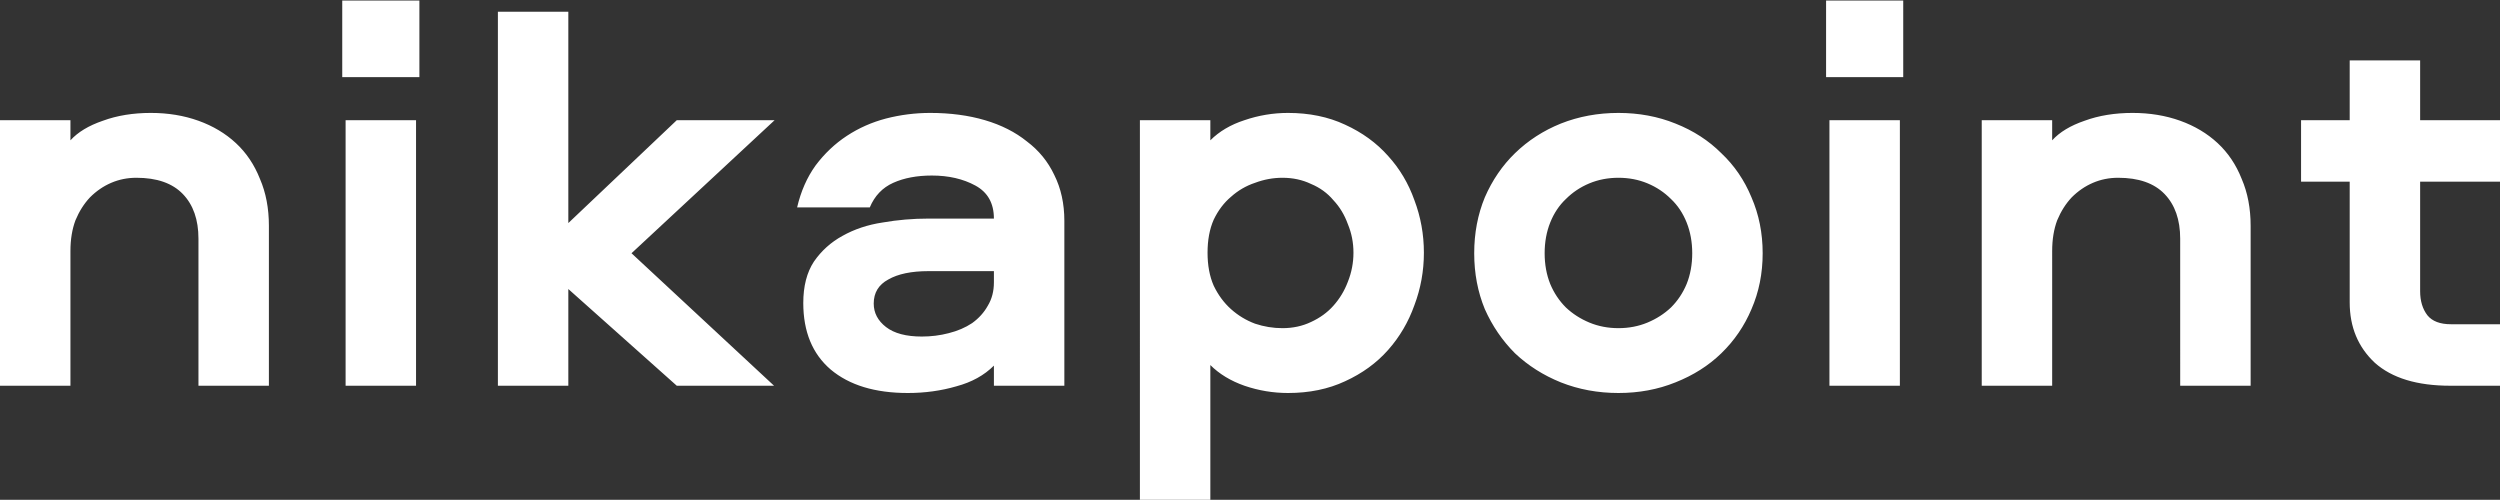
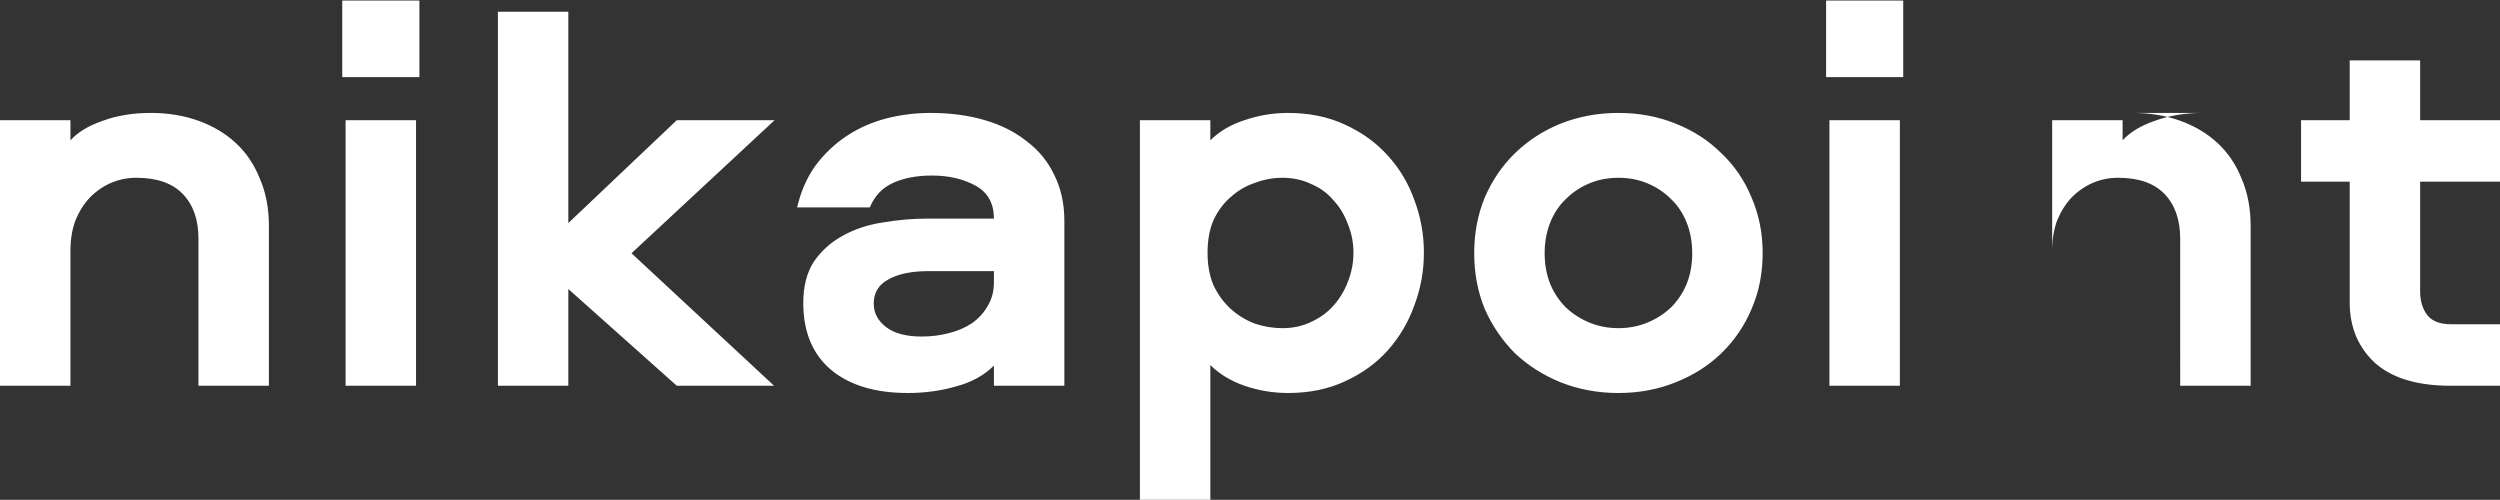
<svg xmlns="http://www.w3.org/2000/svg" width="2236" height="447" fill="none">
  <rect width="100%" height="100%" fill="#333333" stroke="none" />
-   <path d="M135 101c15.333 0 29.5 2.333 42.5 7s24.167 11.333 33.5 20c9.333 8.667 16.5 19.333 21.5 32 5.333 12.333 8 26.333 8 42v143h-63V213.5c0-17-4.667-30.333-14-40-9.333-9.667-23.167-14.5-41.5-14.5-8 0-15.5 1.5-22.5 4.5s-13.333 7.333-19 13c-5.333 5.667-9.667 12.5-13 20.5-3 8-4.5 17.167-4.5 27.5V345H0V107.5h63v18c6.667-7.333 16.333-13.167 29-17.5 12.667-4.667 27-7 43-7zM306.105.5h69V69h-69V.5zm66 107V345h-63V107.5h63zM508.312 10.5v189l97-92h87.5l-128 119 127.5 118.5h-87l-97-86.5V345h-63V10.5h63zM831.957 101c18 0 34.333 2.167 49 6.5 14.667 4.333 27.167 10.667 37.5 19 10.667 8 18.833 18 24.5 30 6 12 9 25.667 9 41V345h-63v-18c-8.667 8.667-19.833 14.833-33.5 18.5-13.667 4-28.167 6-43.5 6-29.333 0-52.333-7-69-21-16.333-14-24.5-33.833-24.5-59.5 0-15 3.167-27.333 9.5-37 6.667-9.667 15.167-17.333 25.5-23 10.667-6 22.667-10 36-12 13.333-2.333 27-3.5 41-3.5h58.5c0-13.667-5.5-23.5-16.5-29.5s-24-9-39-9c-13.333 0-24.833 2.167-34.5 6.5-9.667 4.333-16.667 11.667-21 22h-65c3.333-14.333 8.833-26.833 16.5-37.5 8-10.667 17.333-19.5 28-26.5 10.667-7 22.333-12.167 35-15.5 13-3.333 26.167-5 39.5-5zm57 141.5h-58.5c-15.333 0-27.333 2.5-36 7.5-8.667 4.667-13 11.833-13 21.5 0 8.333 3.667 15.333 11 21s18 8.5 32 8.5c8.333 0 16.333-1 24-3 8-2 15-5 21-9 6-4.333 10.667-9.5 14-15.5 3.667-6 5.5-13 5.5-21v-10zM1273.53 226c0 16.333-2.83 32-8.5 47-5.33 15-13.17 28.333-23.5 40-10.33 11.667-23.17 21-38.5 28-15 7-32 10.5-51 10.5-13.33 0-26.33-2.167-39-6.5-12.33-4.333-22.5-10.5-30.5-18.5V447h-63V107.5h63v18c8-8 18.17-14 30.5-18 12.67-4.333 25.67-6.5 39-6.5 19 0 36 3.5 51 10.5 15.33 7 28.17 16.333 38.5 28 10.33 11.333 18.17 24.5 23.5 39.5 5.67 15 8.5 30.667 8.5 47zm-63 0c0-9-1.67-17.5-5-25.5-3-8.333-7.33-15.5-13-21.5-5.33-6.333-12-11.167-20-14.5-7.67-3.667-16.17-5.5-25.5-5.5-8.33 0-16.5 1.5-24.5 4.5-8 2.667-15.17 6.833-21.5 12.5-6.33 5.333-11.5 12.167-15.5 20.5-3.67 8.333-5.5 18.167-5.5 29.5 0 11.333 1.83 21.167 5.5 29.5 4 8.333 9.17 15.333 15.5 21s13.5 10 21.5 13c8 2.667 16.17 4 24.5 4 9.33 0 17.83-1.833 25.5-5.5 8-3.667 14.67-8.5 20-14.5 5.67-6.333 10-13.5 13-21.5 3.33-8.333 5-17 5-26zM1447.53 101c18.33 0 35.33 3.167 51 9.5 16 6.333 29.67 15.167 41 26.5 11.67 11 20.67 24.167 27 39.5 6.67 15.333 10 32 10 50s-3.33 34.667-10 50c-6.33 15-15.33 28.167-27 39.5-11.33 11-25 19.667-41 26-15.67 6.333-32.67 9.5-51 9.5s-35.5-3.167-51.5-9.5c-15.67-6.333-29.33-15-41-26-11.33-11.333-20.33-24.5-27-39.5-6.33-15.333-9.5-32-9.5-50s3.17-34.667 9.5-50c6.67-15.333 15.67-28.5 27-39.5 11.67-11.333 25.33-20.167 41-26.5 16-6.333 33.17-9.5 51.5-9.5zm0 58c-9.33 0-18 1.667-26 5s-15 8-21 14c-6 5.667-10.67 12.667-14 21s-5 17.5-5 27.5 1.67 19.167 5 27.5c3.33 8 8 15 14 21 6 5.667 13 10.167 21 13.5s16.67 5 26 5c9.33 0 18-1.667 26-5s15-7.833 21-13.5c6-6 10.67-13 14-21 3.33-8.333 5-17.5 5-27.5s-1.67-19.167-5-27.5c-3.33-8.333-8-15.333-14-21-6-6-13-10.667-21-14s-16.67-5-26-5zM1633.25.5h69V69h-69V.5zm66 107V345h-63V107.5h63zM1907.46 101c15.33 0 29.5 2.333 42.5 7s24.17 11.333 33.5 20c9.33 8.667 16.5 19.333 21.5 32 5.33 12.333 8 26.333 8 42v143h-63V213.5c0-17-4.67-30.333-14-40-9.33-9.667-23.17-14.5-41.5-14.5-8 0-15.5 1.5-22.5 4.5s-13.33 7.333-19 13c-5.33 5.667-9.67 12.5-13 20.5-3 8-4.5 17.167-4.5 27.5V345h-63V107.5h63v18c6.67-7.333 16.33-13.167 29-17.5 12.67-4.667 27-7 43-7zM2164.57 54v53.5h72v55h-72v98c0 8.667 2.16 15.833 6.5 21.5 4.33 5.333 11.33 8 21 8h44.5v55h-45c-29.67 0-52.17-6.833-67.5-20.5-15-14-22.5-32-22.5-54v-108h-43.5v-55h43.5V54h63z" fill="#fff" />
+   <path d="M135 101c15.333 0 29.5 2.333 42.5 7s24.167 11.333 33.5 20c9.333 8.667 16.5 19.333 21.5 32 5.333 12.333 8 26.333 8 42v143h-63V213.5c0-17-4.667-30.333-14-40-9.333-9.667-23.167-14.5-41.5-14.5-8 0-15.5 1.5-22.5 4.5s-13.333 7.333-19 13c-5.333 5.667-9.667 12.5-13 20.5-3 8-4.5 17.167-4.5 27.5V345H0V107.5h63v18c6.667-7.333 16.333-13.167 29-17.5 12.667-4.667 27-7 43-7zM306.105.5h69V69h-69V.5zm66 107V345h-63V107.5h63zM508.312 10.5v189l97-92h87.5l-128 119 127.5 118.5h-87l-97-86.5V345h-63V10.5h63zM831.957 101c18 0 34.333 2.167 49 6.5 14.667 4.333 27.167 10.667 37.5 19 10.667 8 18.833 18 24.5 30 6 12 9 25.667 9 41V345h-63v-18c-8.667 8.667-19.833 14.833-33.5 18.5-13.667 4-28.167 6-43.5 6-29.333 0-52.333-7-69-21-16.333-14-24.5-33.833-24.5-59.5 0-15 3.167-27.333 9.5-37 6.667-9.667 15.167-17.333 25.5-23 10.667-6 22.667-10 36-12 13.333-2.333 27-3.5 41-3.5h58.5c0-13.667-5.5-23.5-16.5-29.5s-24-9-39-9c-13.333 0-24.833 2.167-34.5 6.5-9.667 4.333-16.667 11.667-21 22h-65c3.333-14.333 8.833-26.833 16.5-37.5 8-10.667 17.333-19.5 28-26.5 10.667-7 22.333-12.167 35-15.5 13-3.333 26.167-5 39.5-5zm57 141.5h-58.5c-15.333 0-27.333 2.5-36 7.5-8.667 4.667-13 11.833-13 21.5 0 8.333 3.667 15.333 11 21s18 8.5 32 8.5c8.333 0 16.333-1 24-3 8-2 15-5 21-9 6-4.333 10.667-9.5 14-15.5 3.667-6 5.5-13 5.5-21v-10zM1273.53 226c0 16.333-2.83 32-8.5 47-5.33 15-13.17 28.333-23.5 40-10.33 11.667-23.17 21-38.5 28-15 7-32 10.5-51 10.5-13.33 0-26.33-2.167-39-6.5-12.33-4.333-22.5-10.5-30.5-18.5V447h-63V107.5h63v18c8-8 18.17-14 30.5-18 12.67-4.333 25.67-6.5 39-6.5 19 0 36 3.5 51 10.5 15.33 7 28.17 16.333 38.5 28 10.33 11.333 18.17 24.5 23.5 39.5 5.67 15 8.5 30.667 8.5 47zm-63 0c0-9-1.67-17.5-5-25.5-3-8.333-7.33-15.5-13-21.5-5.33-6.333-12-11.167-20-14.5-7.67-3.667-16.17-5.5-25.5-5.5-8.33 0-16.5 1.5-24.5 4.5-8 2.667-15.17 6.833-21.5 12.5-6.33 5.333-11.5 12.167-15.5 20.5-3.67 8.333-5.5 18.167-5.5 29.5 0 11.333 1.83 21.167 5.5 29.5 4 8.333 9.17 15.333 15.5 21s13.5 10 21.5 13c8 2.667 16.17 4 24.5 4 9.33 0 17.83-1.833 25.5-5.5 8-3.667 14.67-8.5 20-14.5 5.67-6.333 10-13.5 13-21.5 3.33-8.333 5-17 5-26zM1447.53 101c18.33 0 35.33 3.167 51 9.5 16 6.333 29.67 15.167 41 26.5 11.67 11 20.67 24.167 27 39.5 6.67 15.333 10 32 10 50s-3.33 34.667-10 50c-6.33 15-15.33 28.167-27 39.5-11.33 11-25 19.667-41 26-15.67 6.333-32.67 9.5-51 9.5s-35.5-3.167-51.5-9.5c-15.67-6.333-29.33-15-41-26-11.33-11.333-20.33-24.5-27-39.5-6.33-15.333-9.5-32-9.5-50s3.17-34.667 9.5-50c6.67-15.333 15.67-28.5 27-39.5 11.67-11.333 25.33-20.167 41-26.5 16-6.333 33.17-9.5 51.5-9.5zm0 58c-9.33 0-18 1.667-26 5s-15 8-21 14c-6 5.667-10.67 12.667-14 21s-5 17.5-5 27.5 1.67 19.167 5 27.5c3.33 8 8 15 14 21 6 5.667 13 10.167 21 13.5s16.67 5 26 5c9.33 0 18-1.667 26-5s15-7.833 21-13.5c6-6 10.67-13 14-21 3.33-8.333 5-17.5 5-27.5s-1.67-19.167-5-27.5c-3.33-8.333-8-15.333-14-21-6-6-13-10.667-21-14s-16.67-5-26-5zM1633.25.5h69V69h-69V.5zm66 107V345h-63V107.5h63zM1907.46 101c15.33 0 29.5 2.333 42.5 7s24.17 11.333 33.5 20c9.33 8.667 16.5 19.333 21.5 32 5.33 12.333 8 26.333 8 42v143h-63V213.5c0-17-4.67-30.333-14-40-9.33-9.667-23.17-14.5-41.5-14.5-8 0-15.5 1.5-22.5 4.5s-13.33 7.333-19 13c-5.33 5.667-9.67 12.5-13 20.5-3 8-4.5 17.167-4.5 27.5V345V107.5h63v18c6.67-7.333 16.33-13.167 29-17.5 12.67-4.667 27-7 43-7zM2164.57 54v53.5h72v55h-72v98c0 8.667 2.16 15.833 6.5 21.5 4.33 5.333 11.33 8 21 8h44.5v55h-45c-29.67 0-52.17-6.833-67.5-20.5-15-14-22.5-32-22.5-54v-108h-43.5v-55h43.5V54h63z" fill="#fff" />
</svg>